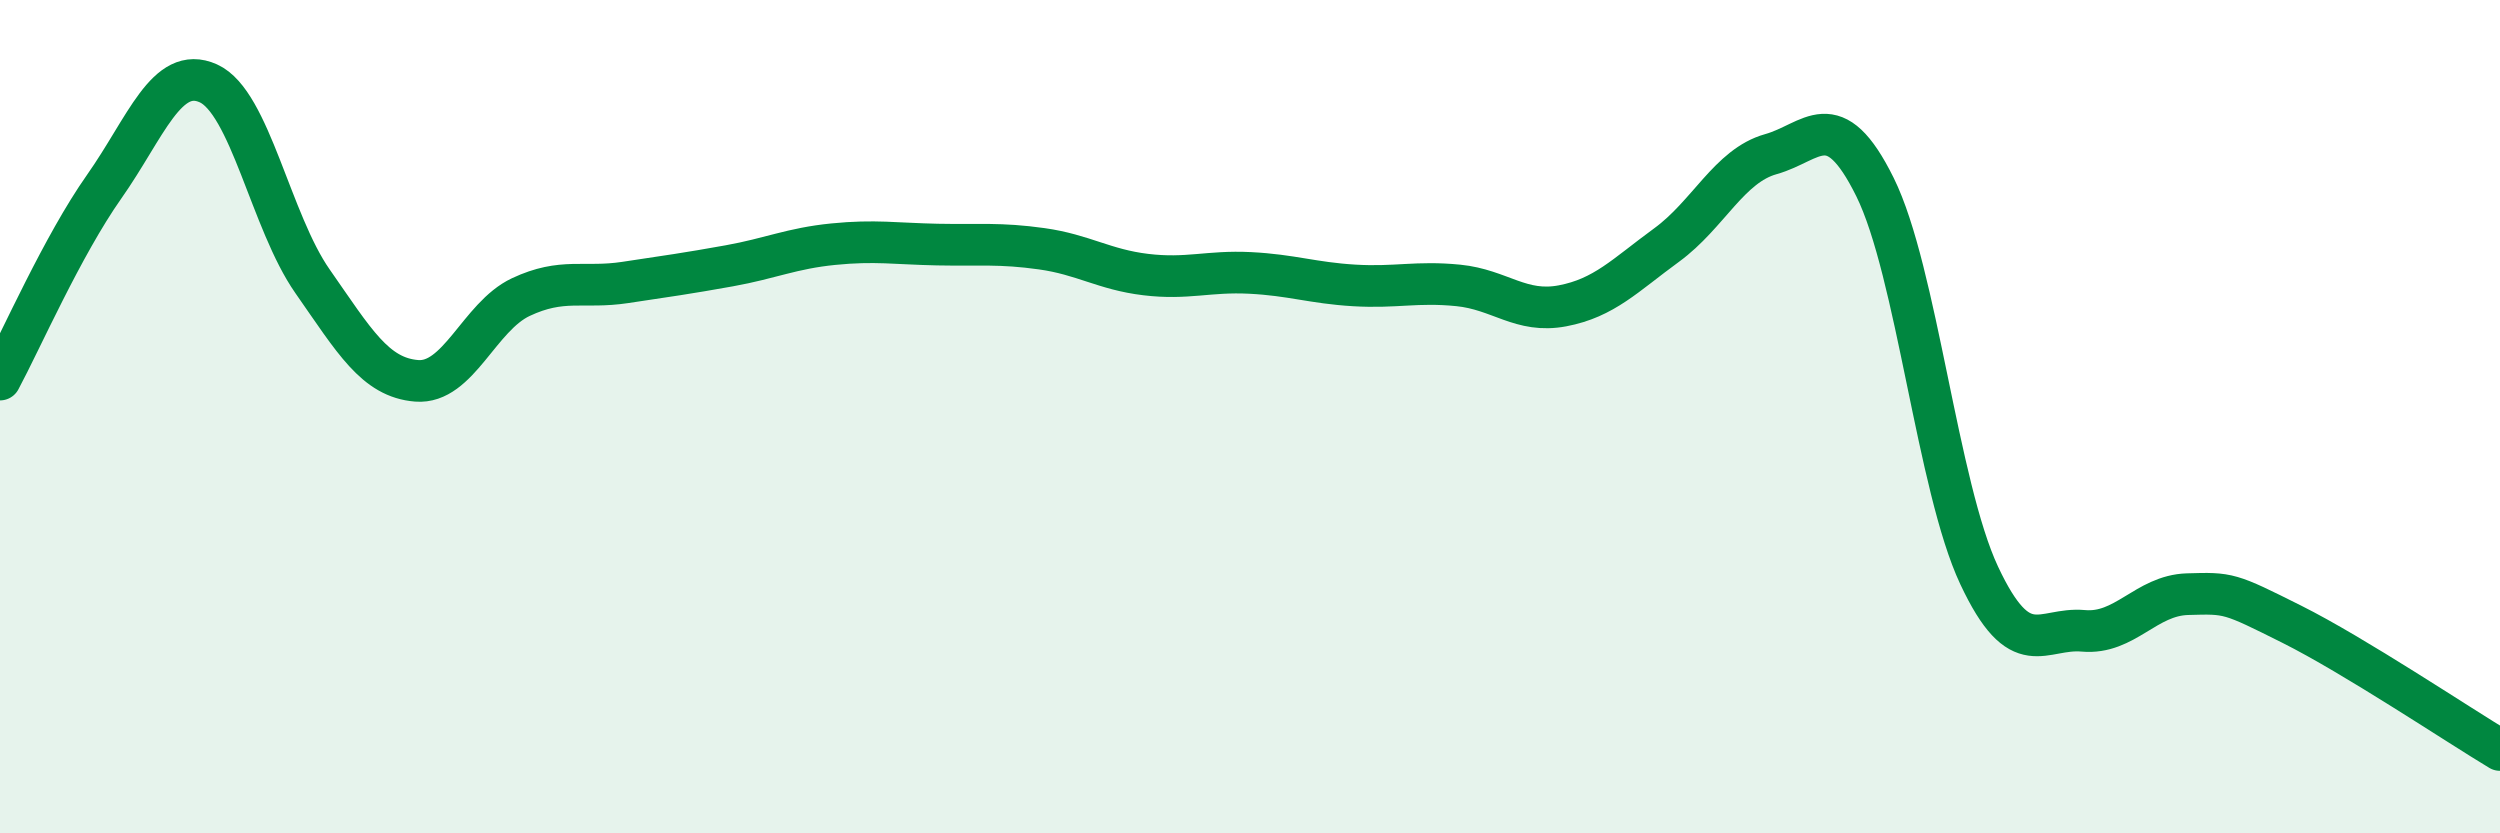
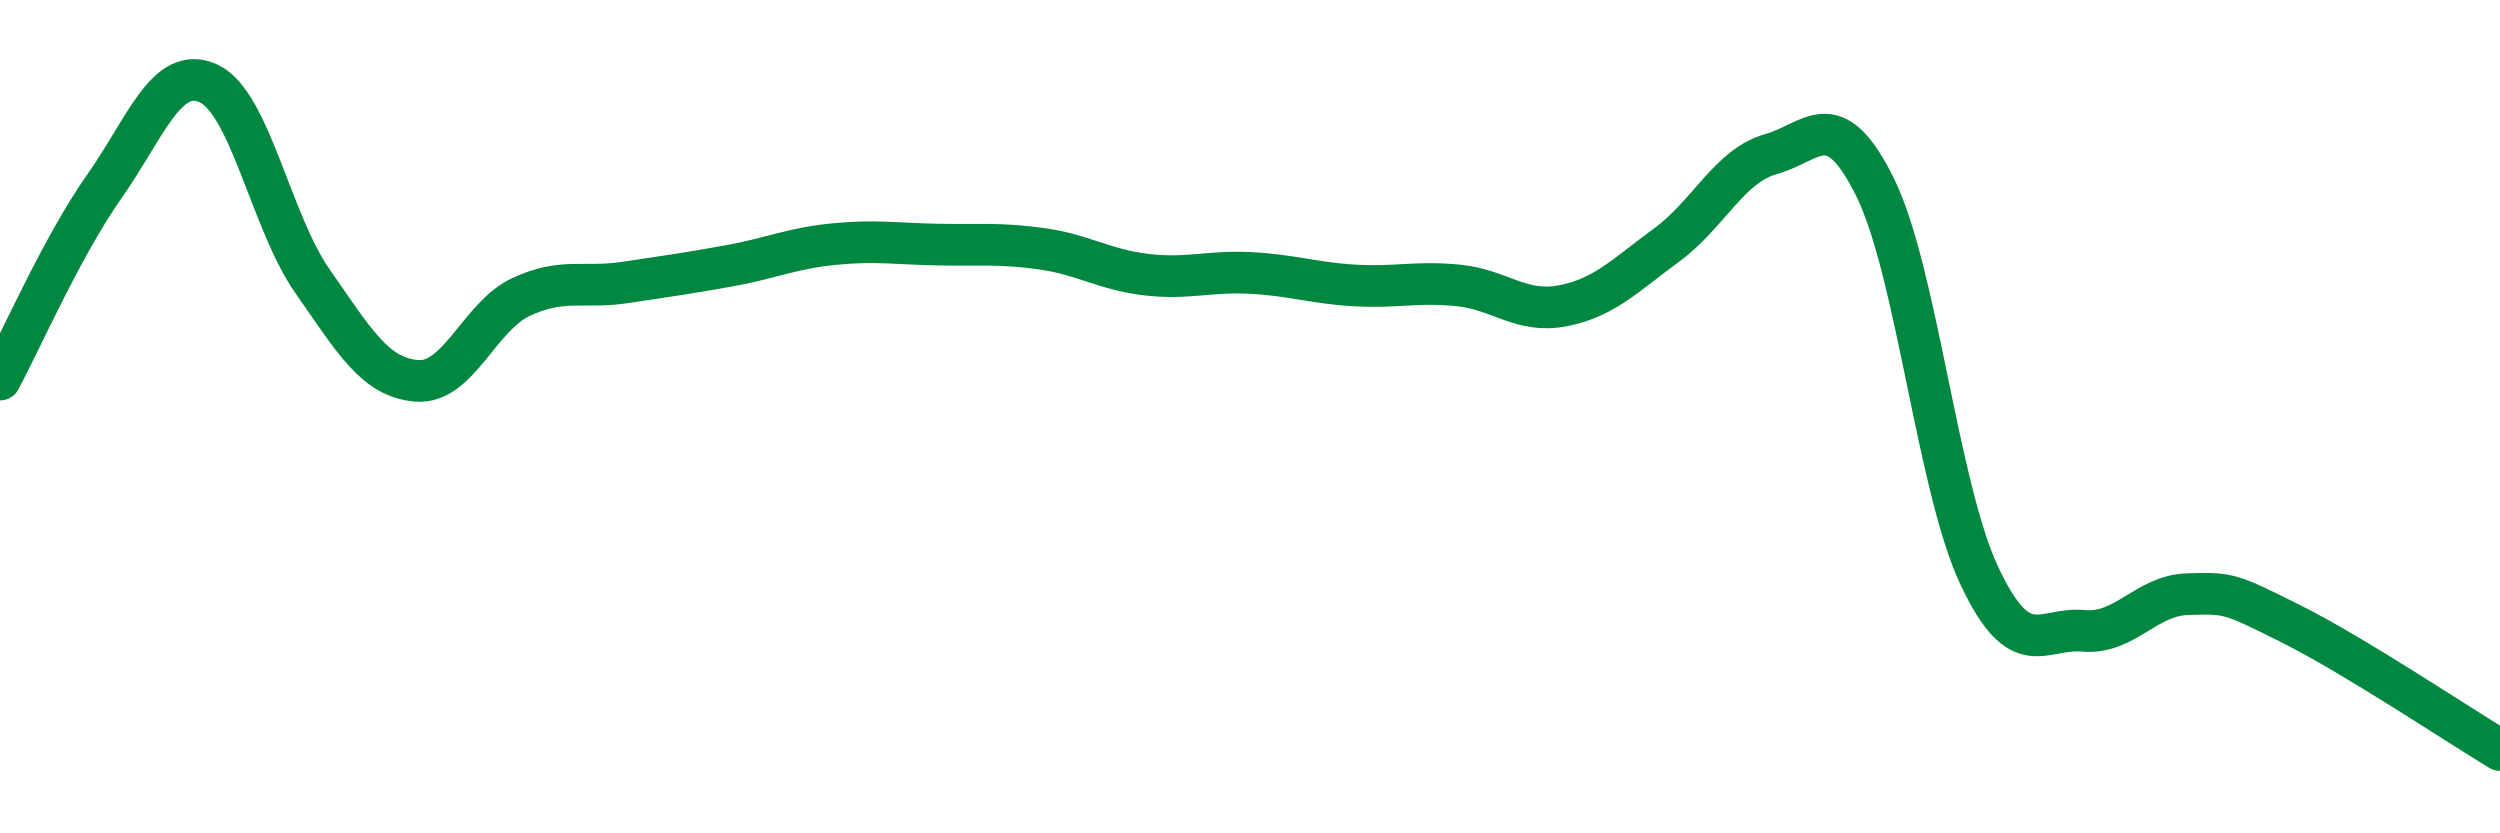
<svg xmlns="http://www.w3.org/2000/svg" width="60" height="20" viewBox="0 0 60 20">
-   <path d="M 0,9.11 C 0.5,8.18 1.5,5.9 2.5,4.48 C 3.5,3.06 4,1.55 5,2 C 6,2.45 6.5,5.32 7.5,6.75 C 8.5,8.18 9,9.06 10,9.14 C 11,9.22 11.5,7.6 12.5,7.13 C 13.5,6.66 14,6.93 15,6.78 C 16,6.63 16.5,6.56 17.5,6.38 C 18.5,6.2 19,5.96 20,5.86 C 21,5.76 21.5,5.85 22.5,5.87 C 23.5,5.89 24,5.83 25,5.97 C 26,6.11 26.5,6.47 27.5,6.59 C 28.5,6.71 29,6.5 30,6.55 C 31,6.6 31.5,6.79 32.5,6.85 C 33.5,6.91 34,6.75 35,6.85 C 36,6.95 36.5,7.53 37.5,7.34 C 38.5,7.15 39,6.61 40,5.88 C 41,5.15 41.5,3.98 42.5,3.7 C 43.5,3.42 44,2.47 45,4.49 C 46,6.51 46.5,11.68 47.5,13.81 C 48.5,15.94 49,15.05 50,15.14 C 51,15.23 51.5,14.29 52.5,14.26 C 53.5,14.23 53.5,14.23 55,14.98 C 56.5,15.73 59,17.4 60,18L60 20L0 20Z" fill="#008740" opacity="0.1" stroke-linecap="round" stroke-linejoin="round" />
  <path d="M 0,9.11 C 0.5,8.18 1.5,5.9 2.5,4.48 C 3.5,3.06 4,1.55 5,2 C 6,2.45 6.5,5.32 7.5,6.75 C 8.5,8.18 9,9.06 10,9.14 C 11,9.22 11.5,7.6 12.5,7.13 C 13.5,6.66 14,6.93 15,6.78 C 16,6.63 16.5,6.56 17.5,6.38 C 18.5,6.2 19,5.96 20,5.86 C 21,5.76 21.5,5.85 22.5,5.87 C 23.5,5.89 24,5.83 25,5.97 C 26,6.11 26.5,6.47 27.5,6.59 C 28.5,6.71 29,6.5 30,6.55 C 31,6.6 31.5,6.79 32.5,6.85 C 33.5,6.91 34,6.75 35,6.85 C 36,6.95 36.5,7.53 37.5,7.34 C 38.5,7.15 39,6.61 40,5.88 C 41,5.15 41.5,3.98 42.5,3.7 C 43.5,3.42 44,2.47 45,4.49 C 46,6.51 46.5,11.68 47.5,13.81 C 48.5,15.94 49,15.05 50,15.14 C 51,15.23 51.5,14.29 52.5,14.26 C 53.5,14.23 53.5,14.23 55,14.98 C 56.5,15.73 59,17.4 60,18" stroke="#008740" stroke-width="1" fill="none" stroke-linecap="round" stroke-linejoin="round" />
</svg>